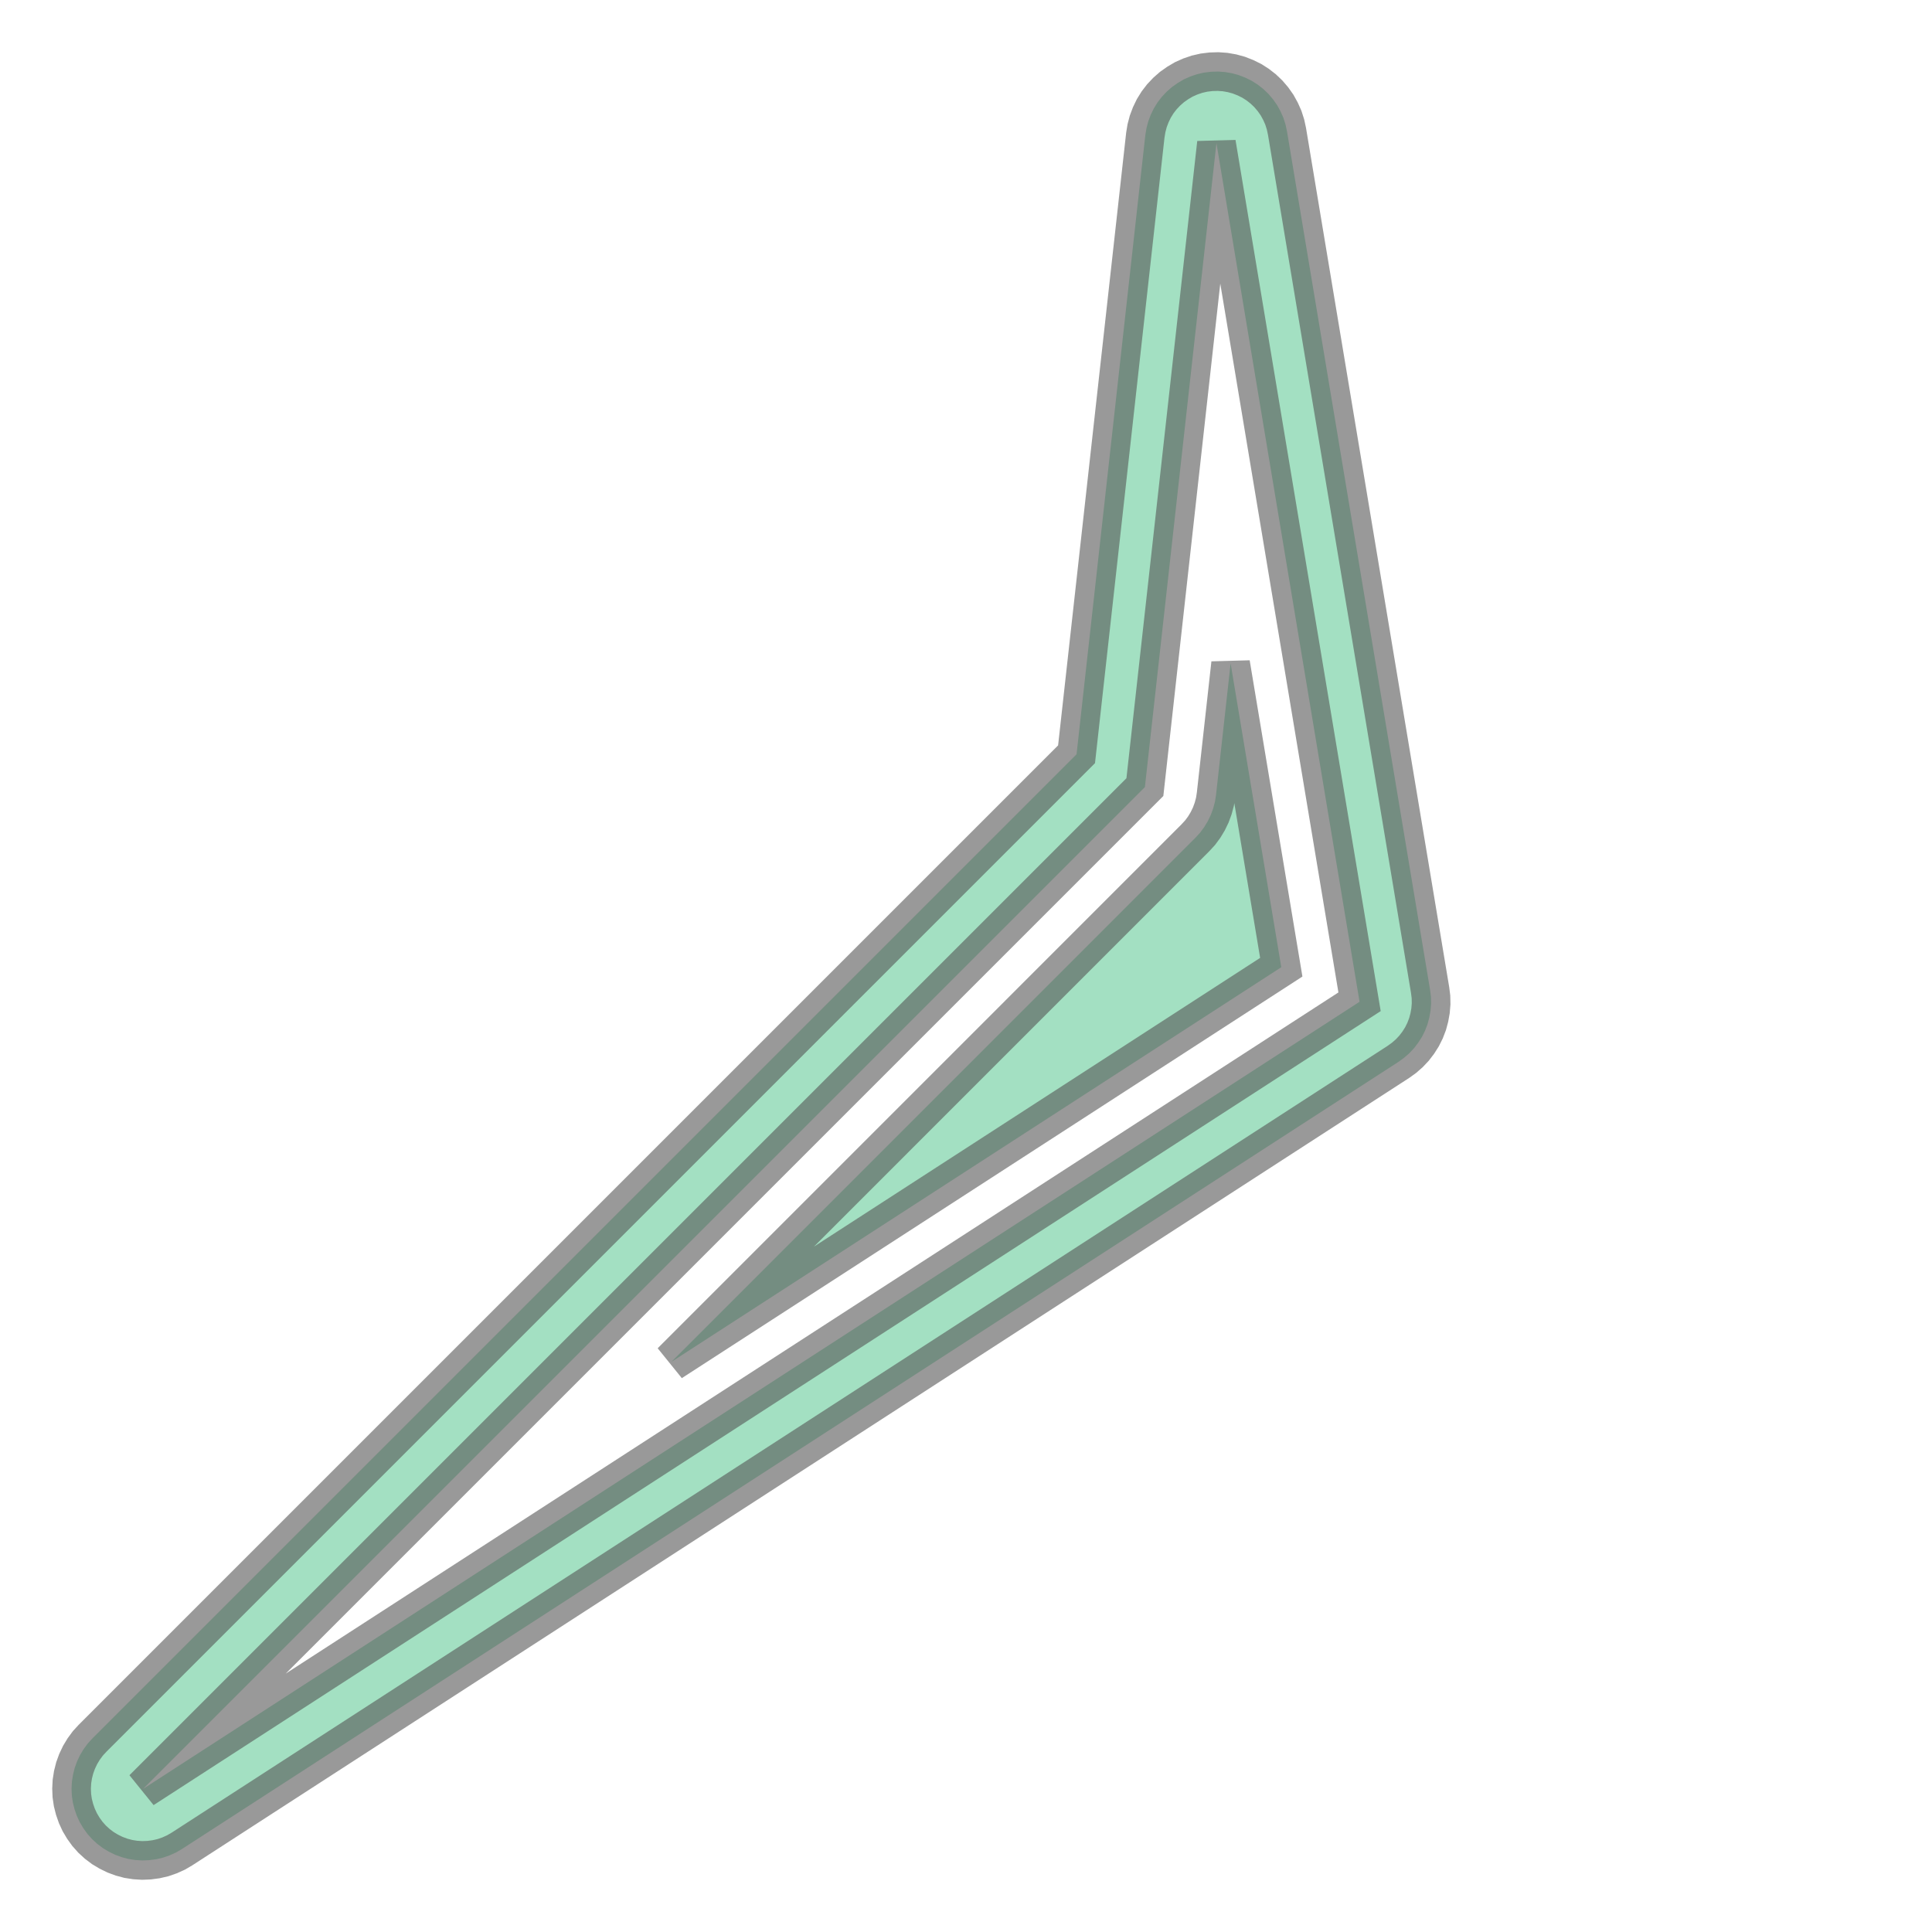
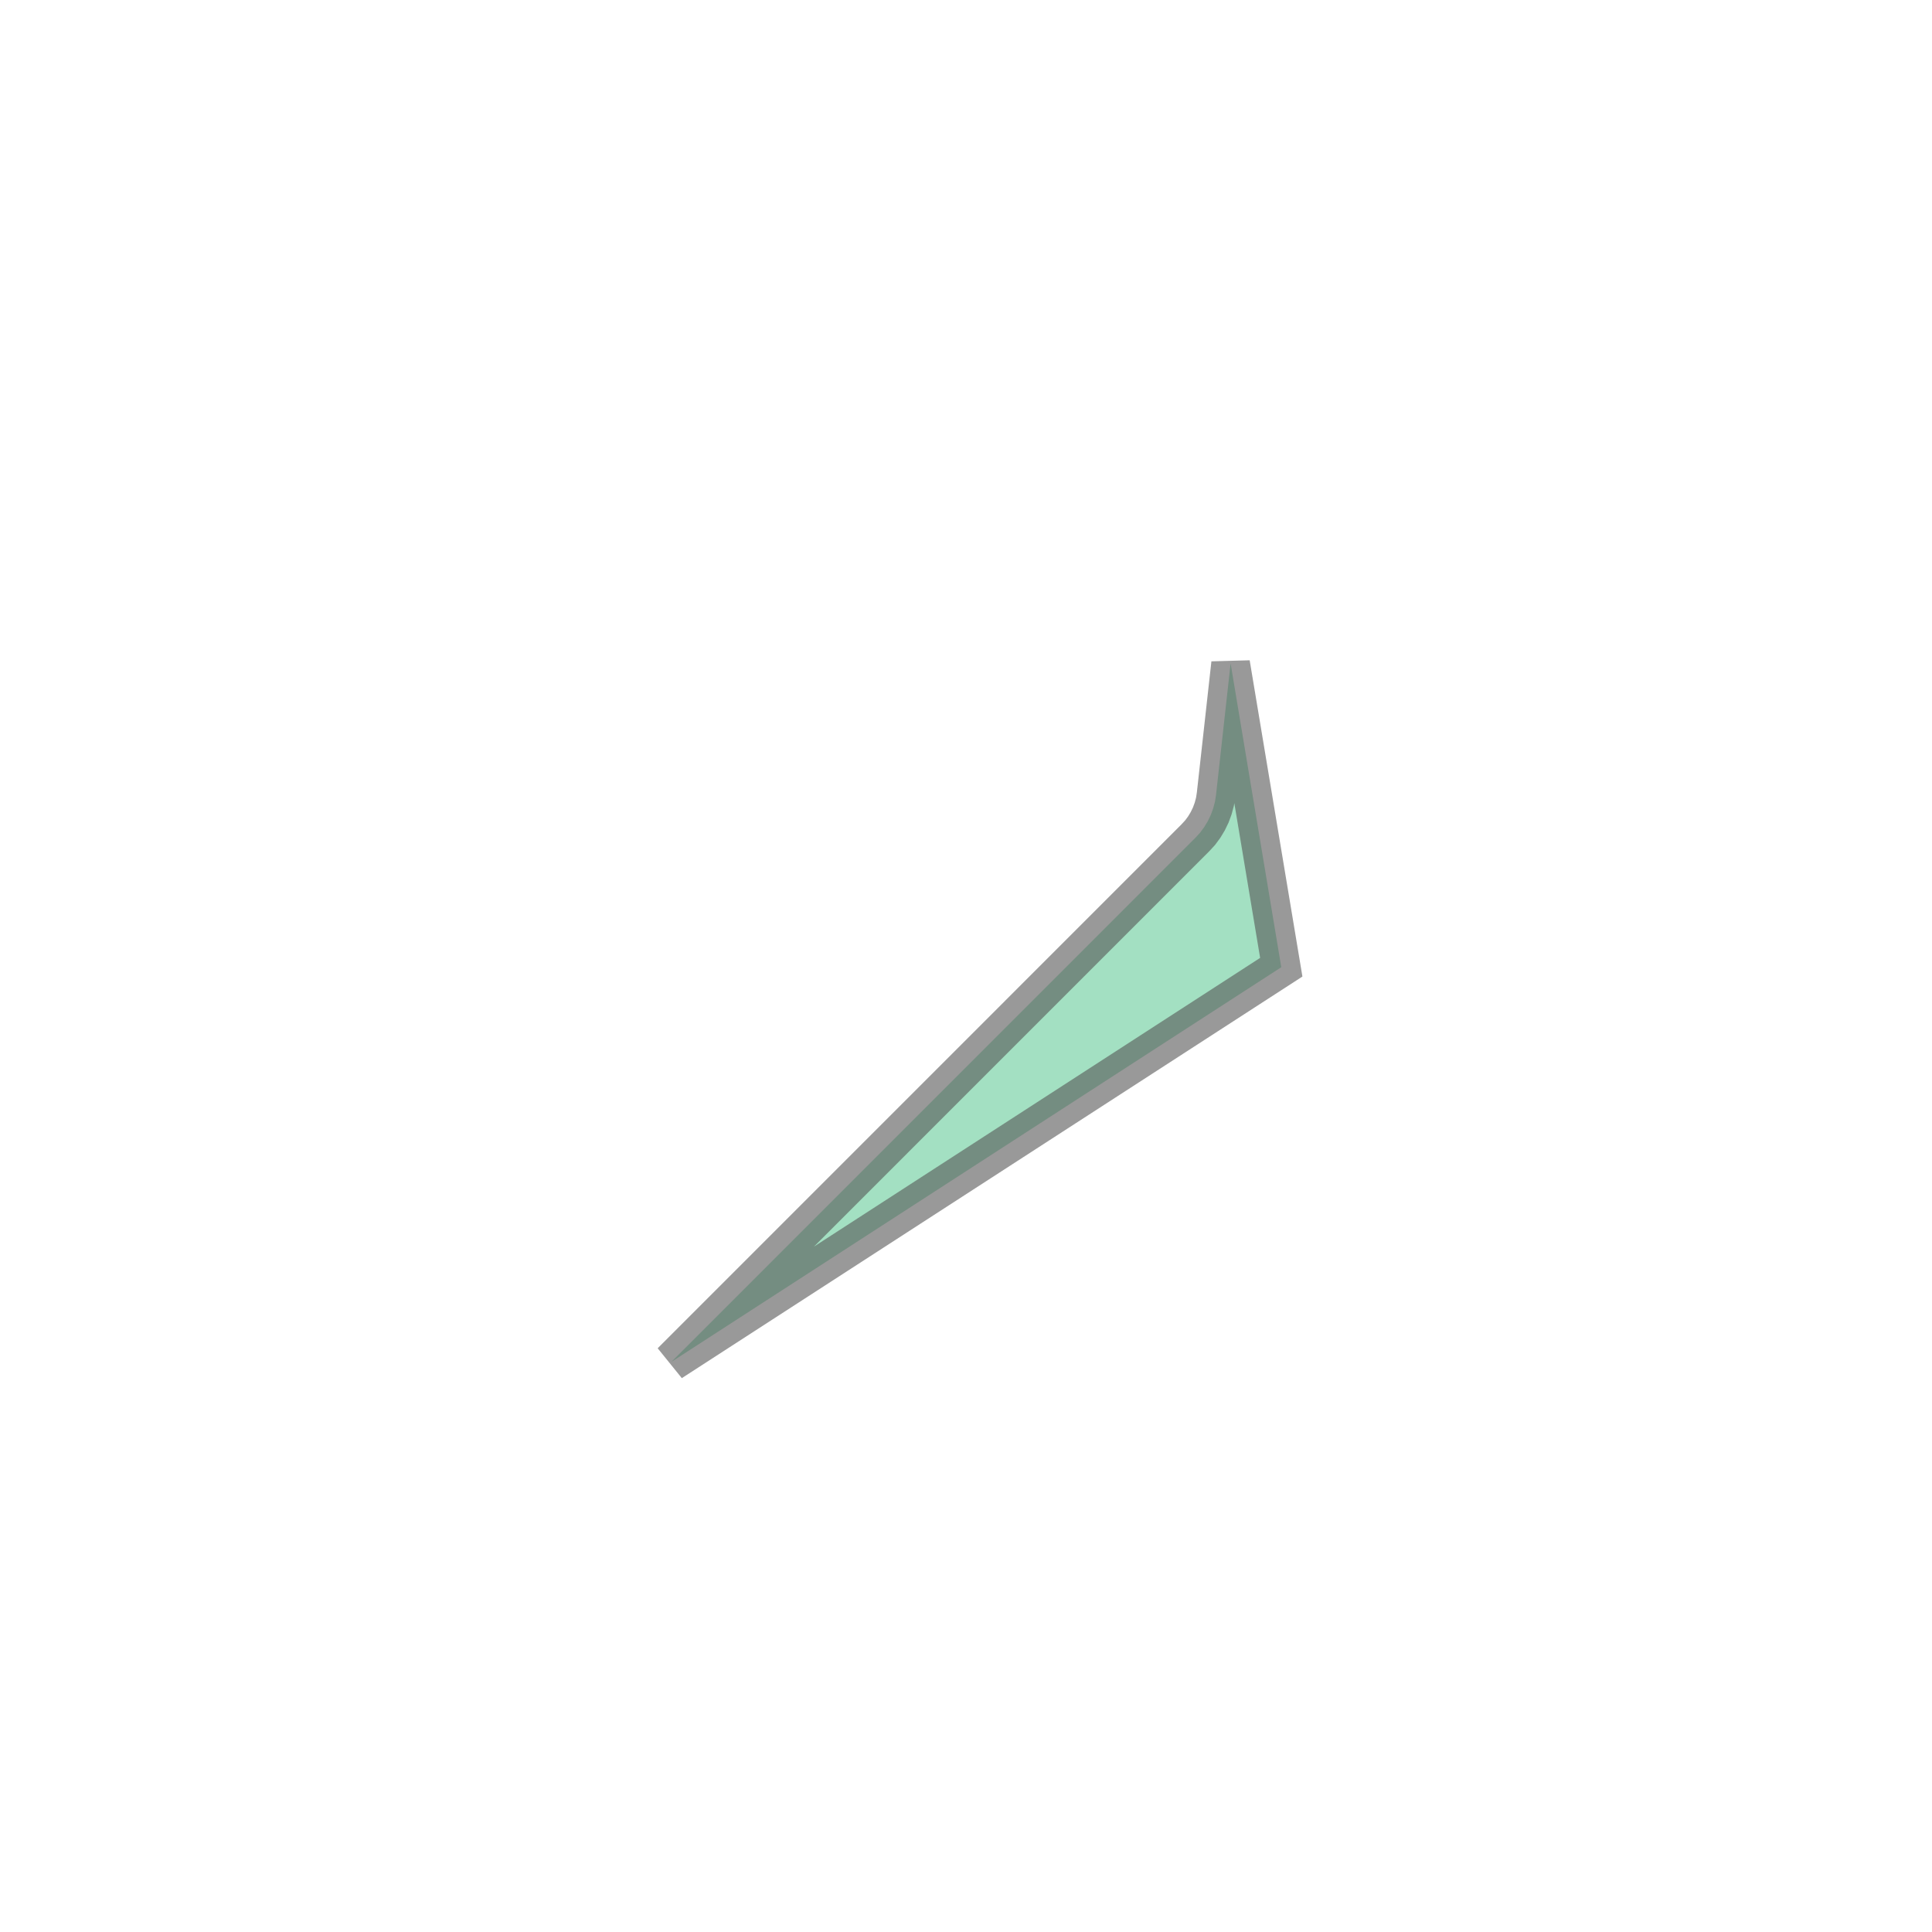
<svg xmlns="http://www.w3.org/2000/svg" width="100.0" height="100.0" viewBox="-10 -8 21 27" preserveAspectRatio="xMinYMin meet">
  <g transform="matrix(1,0,0,-1,0,11)">
    <g>
-       <path fill-rule="evenodd" fill="#66cc99" stroke="#555555" stroke-width="0.54" opacity="0.6" d="M -7.63,-6.929 L -7.722,-6.961 L -7.817,-6.983 L -7.914,-6.996 L -8.012,-7 L -8.109,-6.994 L -8.206,-6.979 L -8.3,-6.954 L -8.392,-6.92 L -8.48,-6.877 L -8.563,-6.827 L -8.641,-6.768 L -8.713,-6.702 L -8.778,-6.629 L -8.835,-6.55 L -8.885,-6.466 L -8.926,-6.377 L -8.958,-6.285 L -8.982,-6.19 L -8.996,-6.094 L -9,-5.996 L -8.995,-5.899 L -8.98,-5.802 L -8.956,-5.707 L -8.923,-5.616 L -8.881,-5.527 L -8.831,-5.444 L -8.773,-5.365 L -8.707,-5.293 L 5.045,8.459 L 6.006,17.11 L 6.022,17.208 L 6.047,17.303 L 6.082,17.396 L 6.125,17.485 L 6.177,17.569 L 6.237,17.647 L 6.305,17.719 L 6.379,17.784 L 6.46,17.841 L 6.545,17.891 L 6.635,17.931 L 6.729,17.963 L 6.825,17.985 L 6.923,17.997 L 7.022,18 L 7.121,17.993 L 7.218,17.976 L 7.313,17.95 L 7.405,17.914 L 7.494,17.87 L 7.577,17.817 L 7.655,17.756 L 7.726,17.688 L 7.79,17.613 L 7.847,17.532 L 7.895,17.445 L 7.935,17.355 L 7.965,17.261 L 7.986,17.164 L 9.986,5.164 L 9.998,5.068 L 10,4.972 L 9.992,4.875 L 9.975,4.78 L 9.95,4.687 L 9.915,4.596 L 9.872,4.51 L 9.82,4.428 L 9.761,4.351 L 9.695,4.281 L 9.622,4.217 L 9.543,4.16 L -7.457,-6.84 L -7.541,-6.889 L -7.63,-6.929 z M 7.0,17.0 L 6.0,8.0 L -8.0,-6.0 L 9.0,5.0 L 7.0,17.0 z" />
      <path fill-rule="evenodd" fill="#66cc99" stroke="#555555" stroke-width="0.54" opacity="0.6" d="M 6.707,7.293 L 6.772,7.364 L 6.829,7.441 L 6.879,7.524 L 6.921,7.611 L 6.954,7.701 L 6.979,7.794 L 6.994,7.89 L 7.198,9.728 L 7.906,5.483 L -0.618,-0.033 L 6.707,7.293 z" />
    </g>
  </g>
</svg>